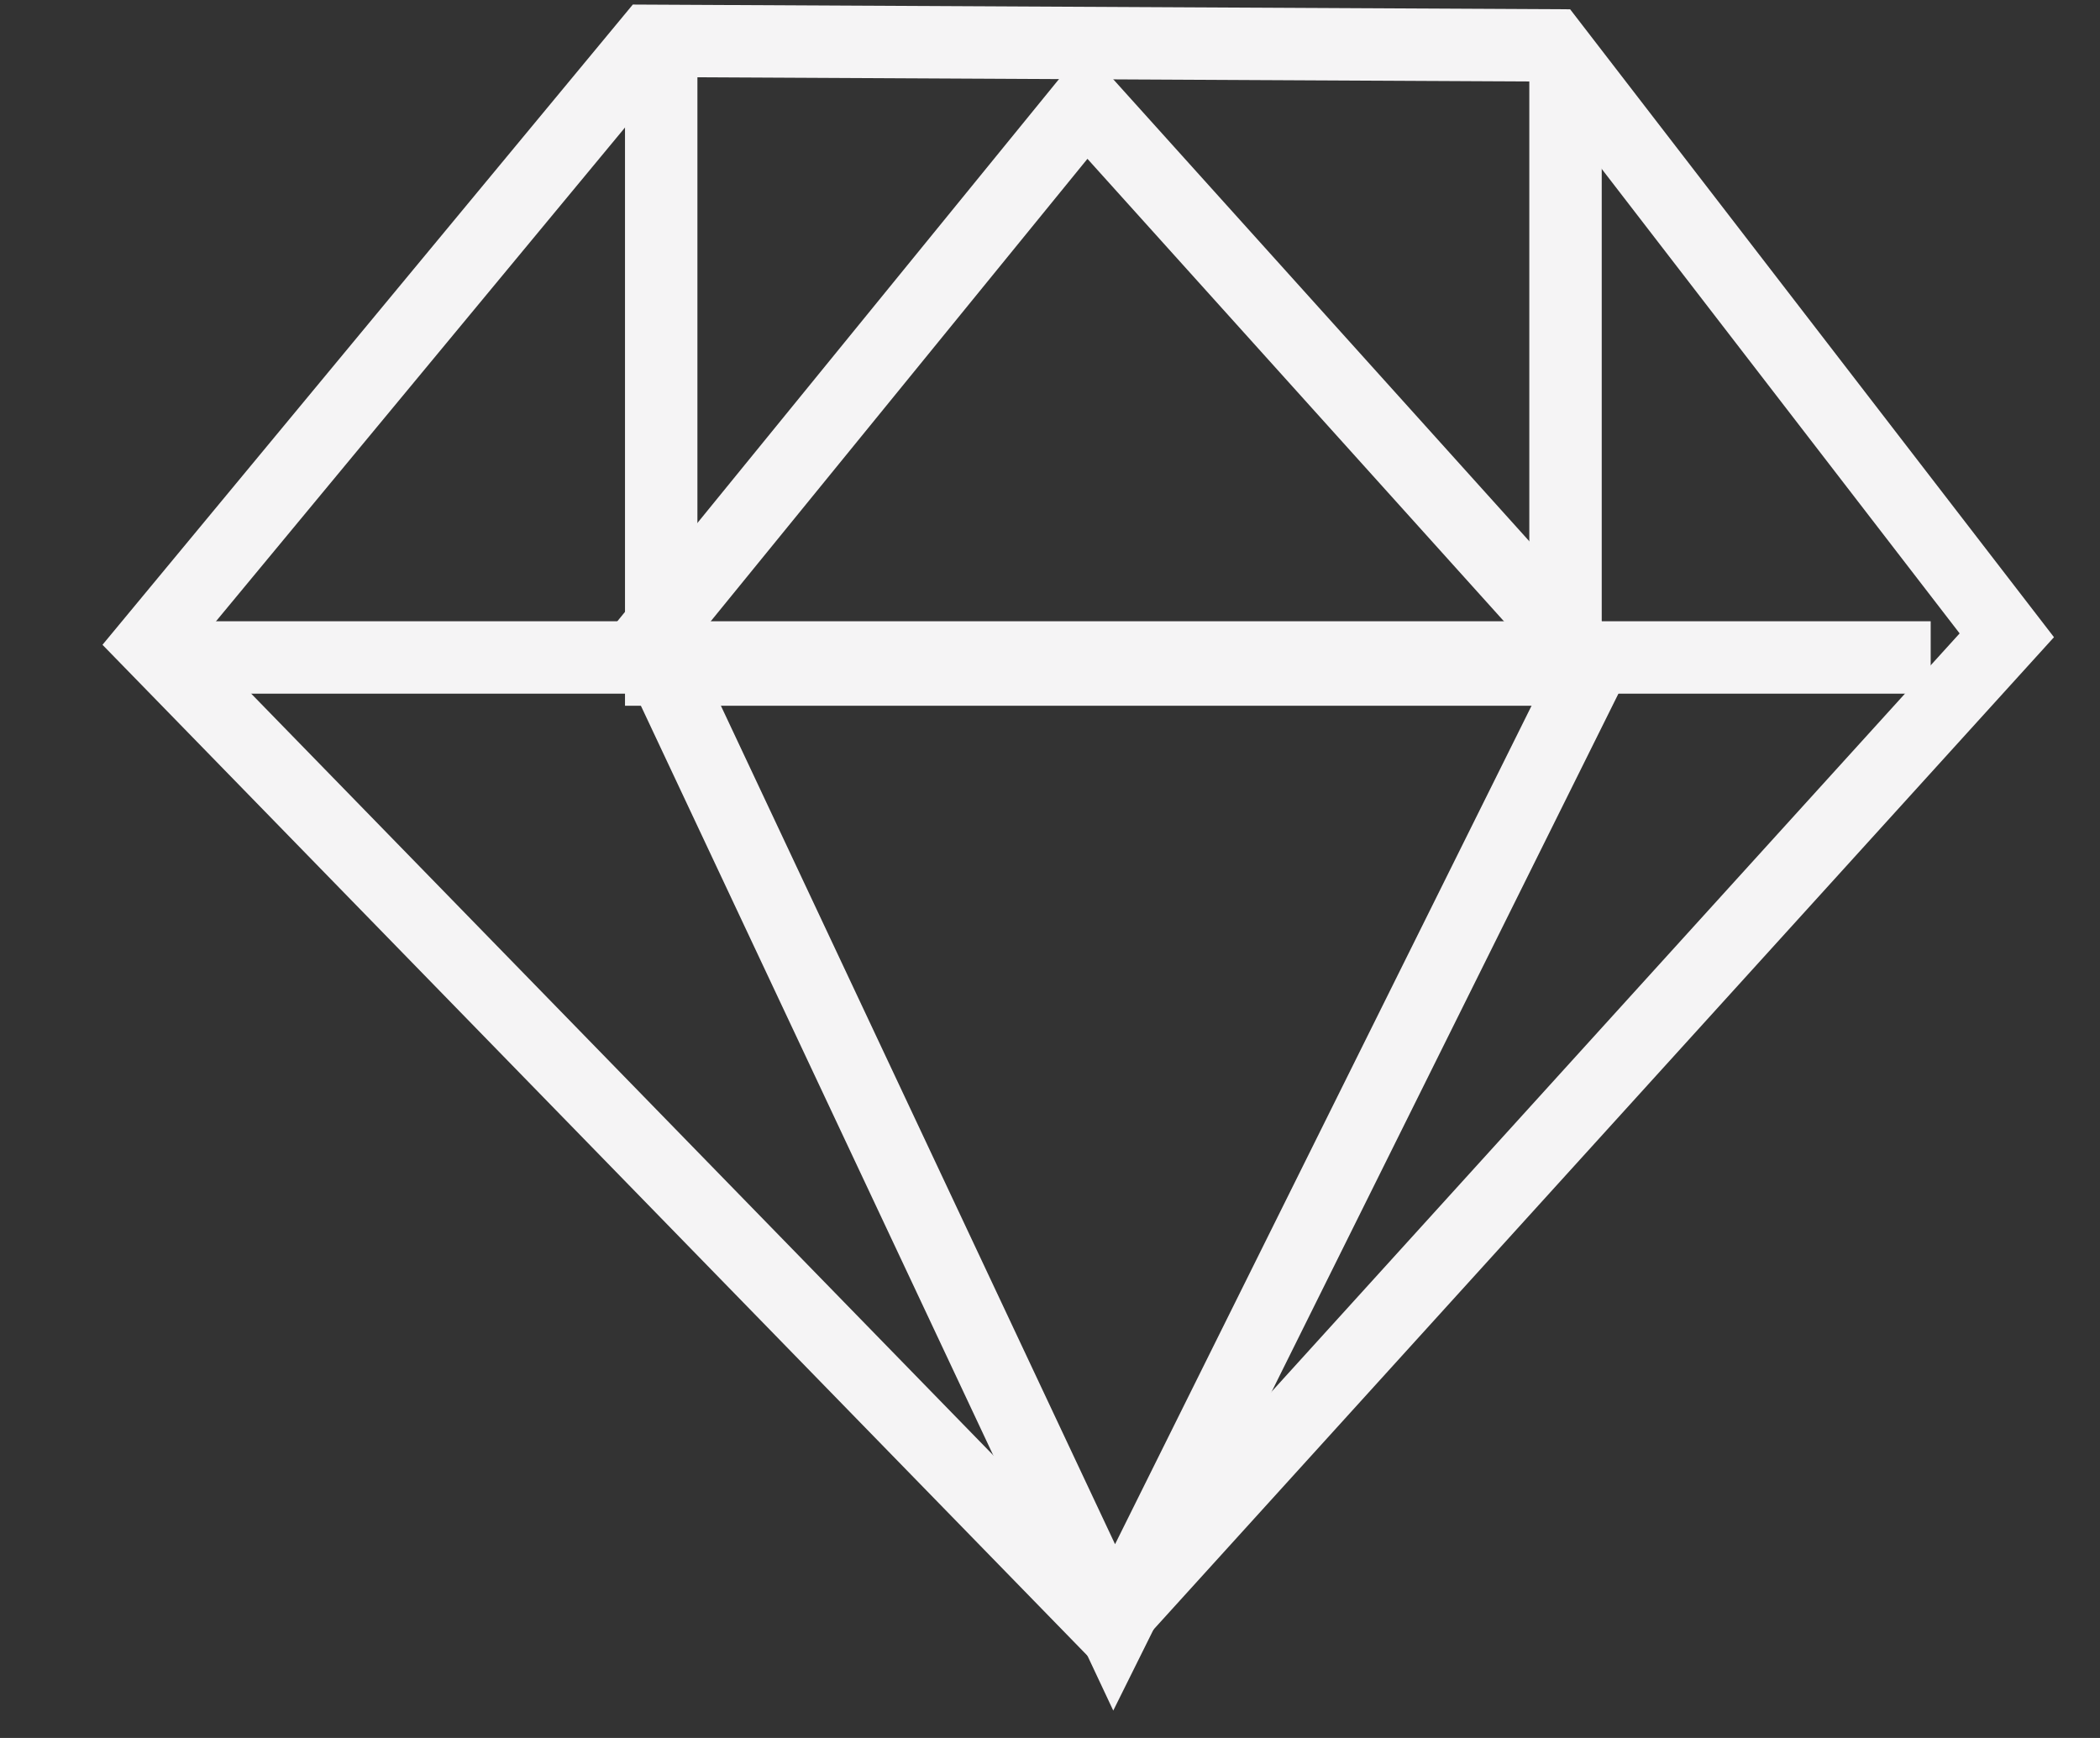
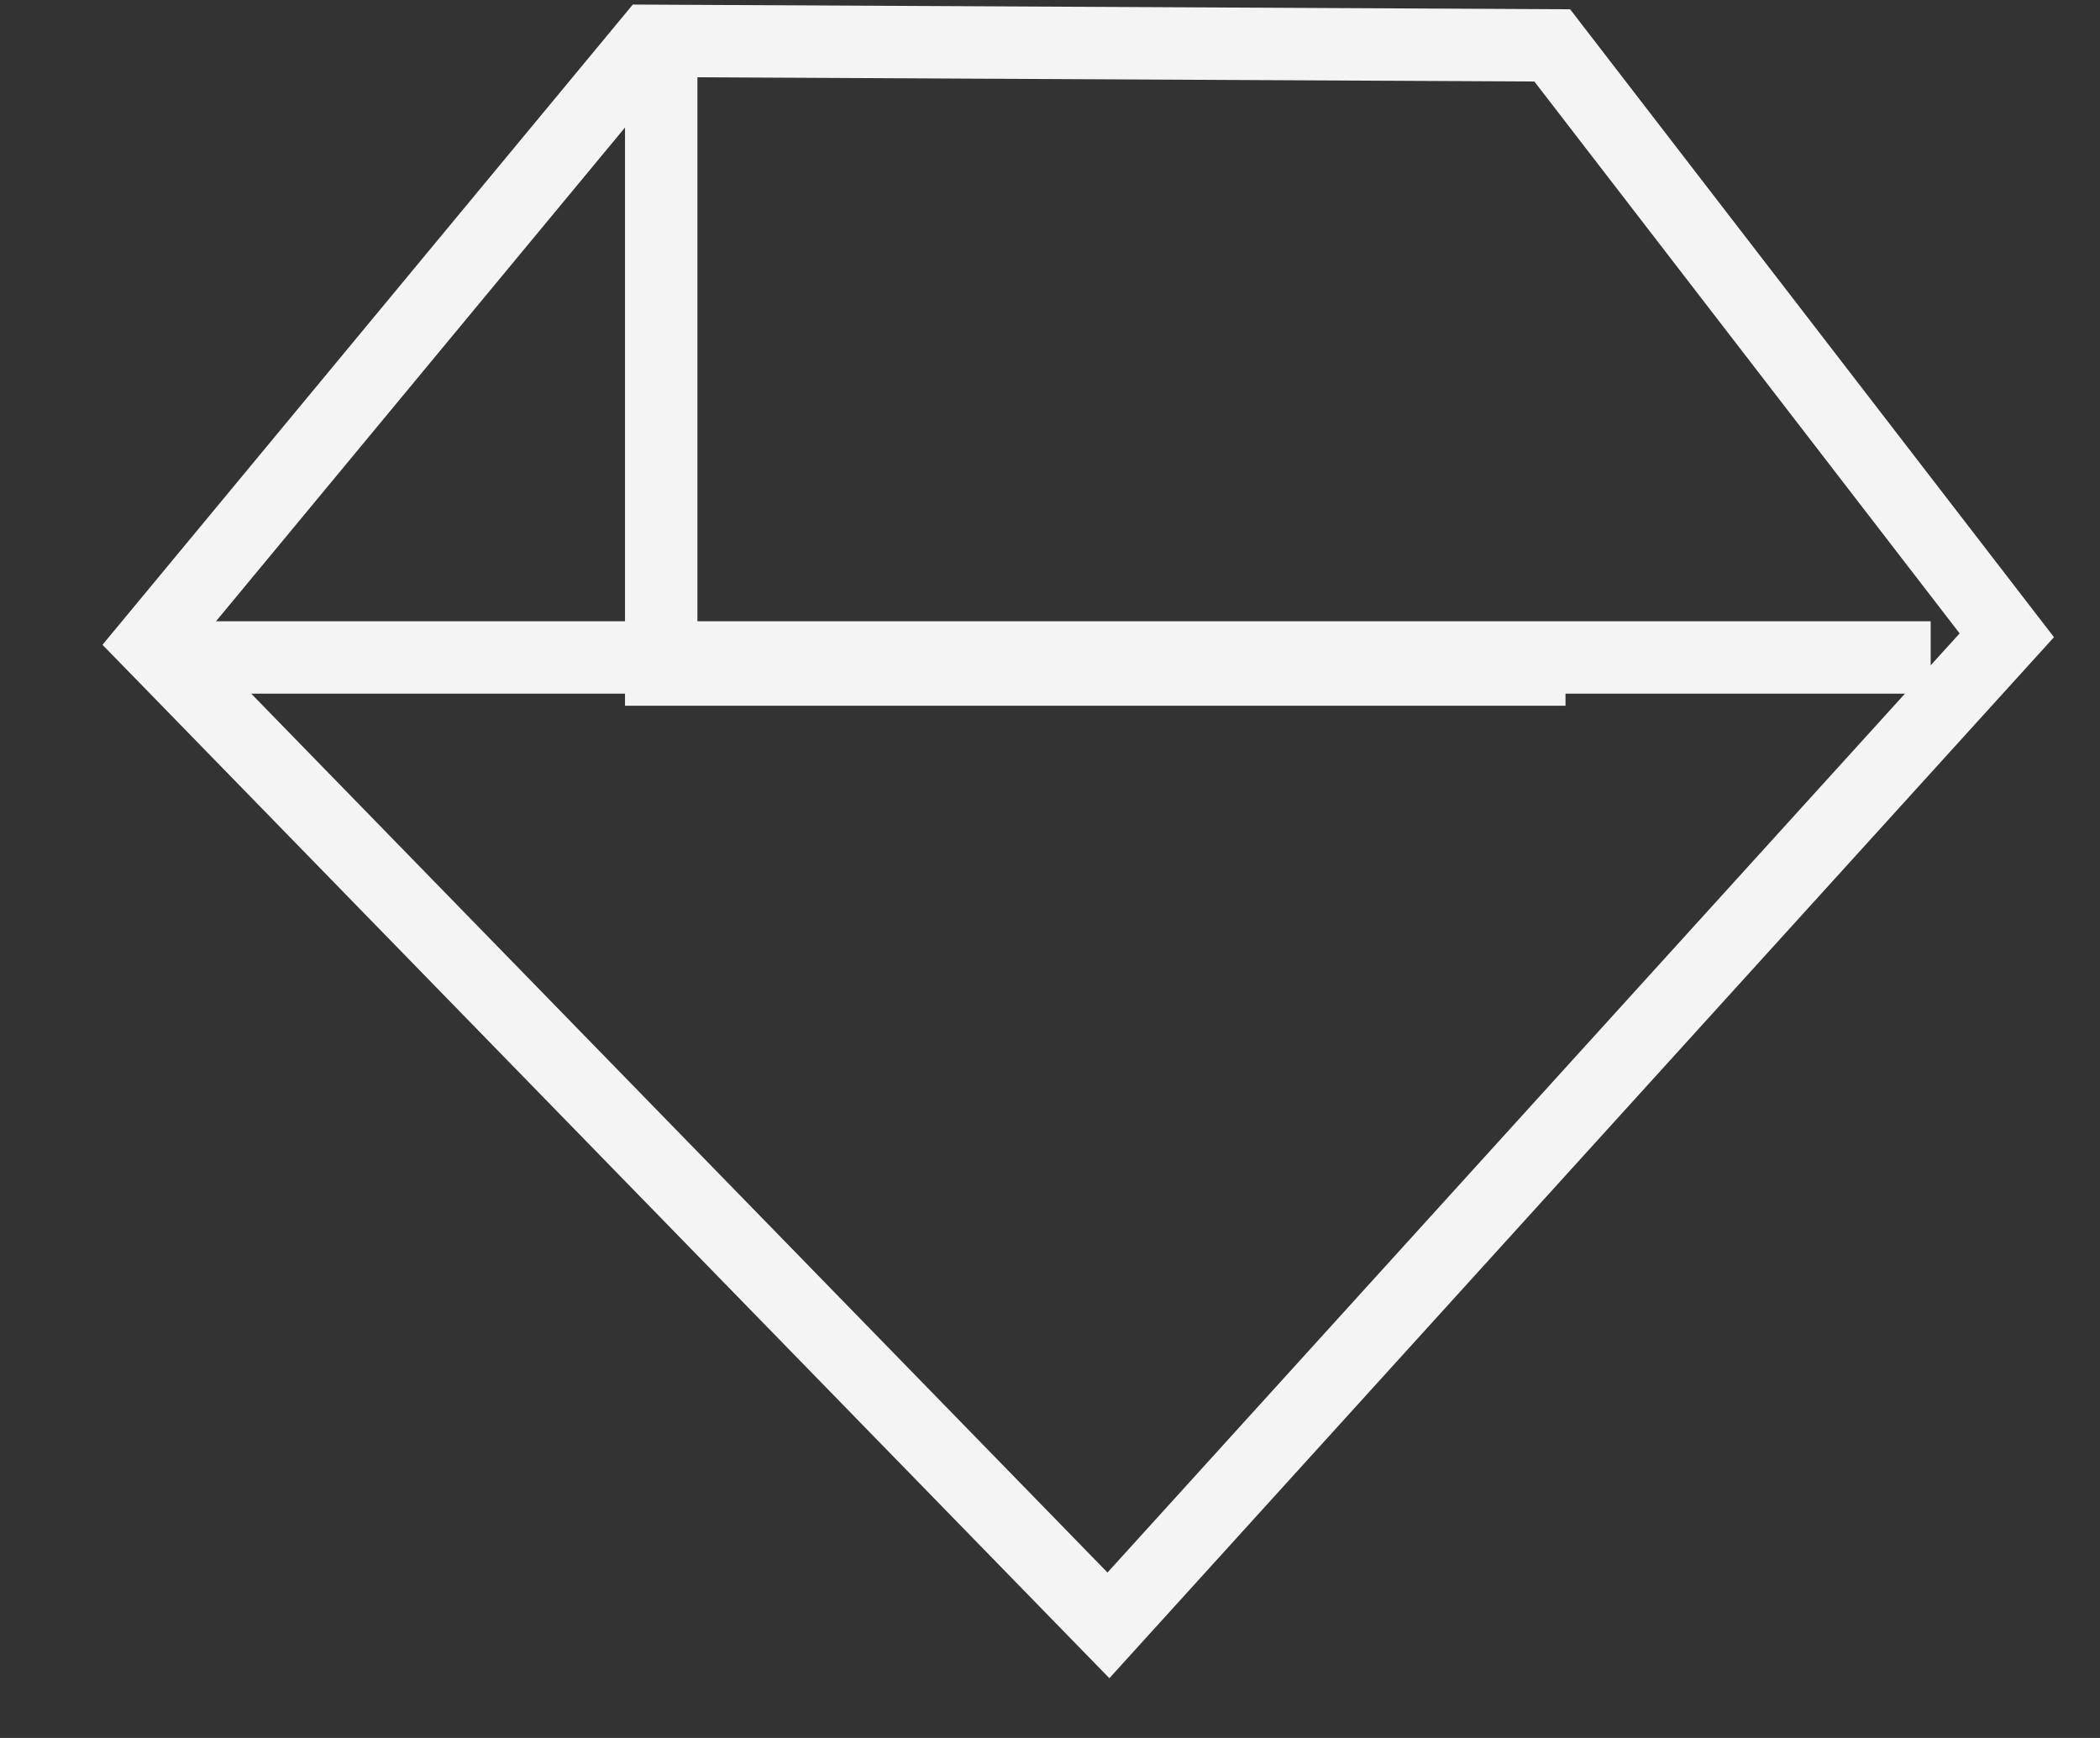
<svg xmlns="http://www.w3.org/2000/svg" viewBox="0 0 29 24">
  <rect x="0" y="0" width="29" height="24" fill="#333333" stroke="none" />
  <g fill="none" stroke="#F5F4F5">
    <path d="M21.436.627l6.277 8.146-12.406 13.672L2.087 8.877 8.973.564z" />
-     <path d="M9.131.746v8.5h12.488V.868" />
-     <path d="M14.998 1.425l-6.028 7.4 6.416 13.648 6.601-13.288z" />
+     <path d="M9.131.746v8.5h12.488" />
    <path stroke-linecap="square" d="M2.875 9.079h23.287" />
  </g>
</svg>